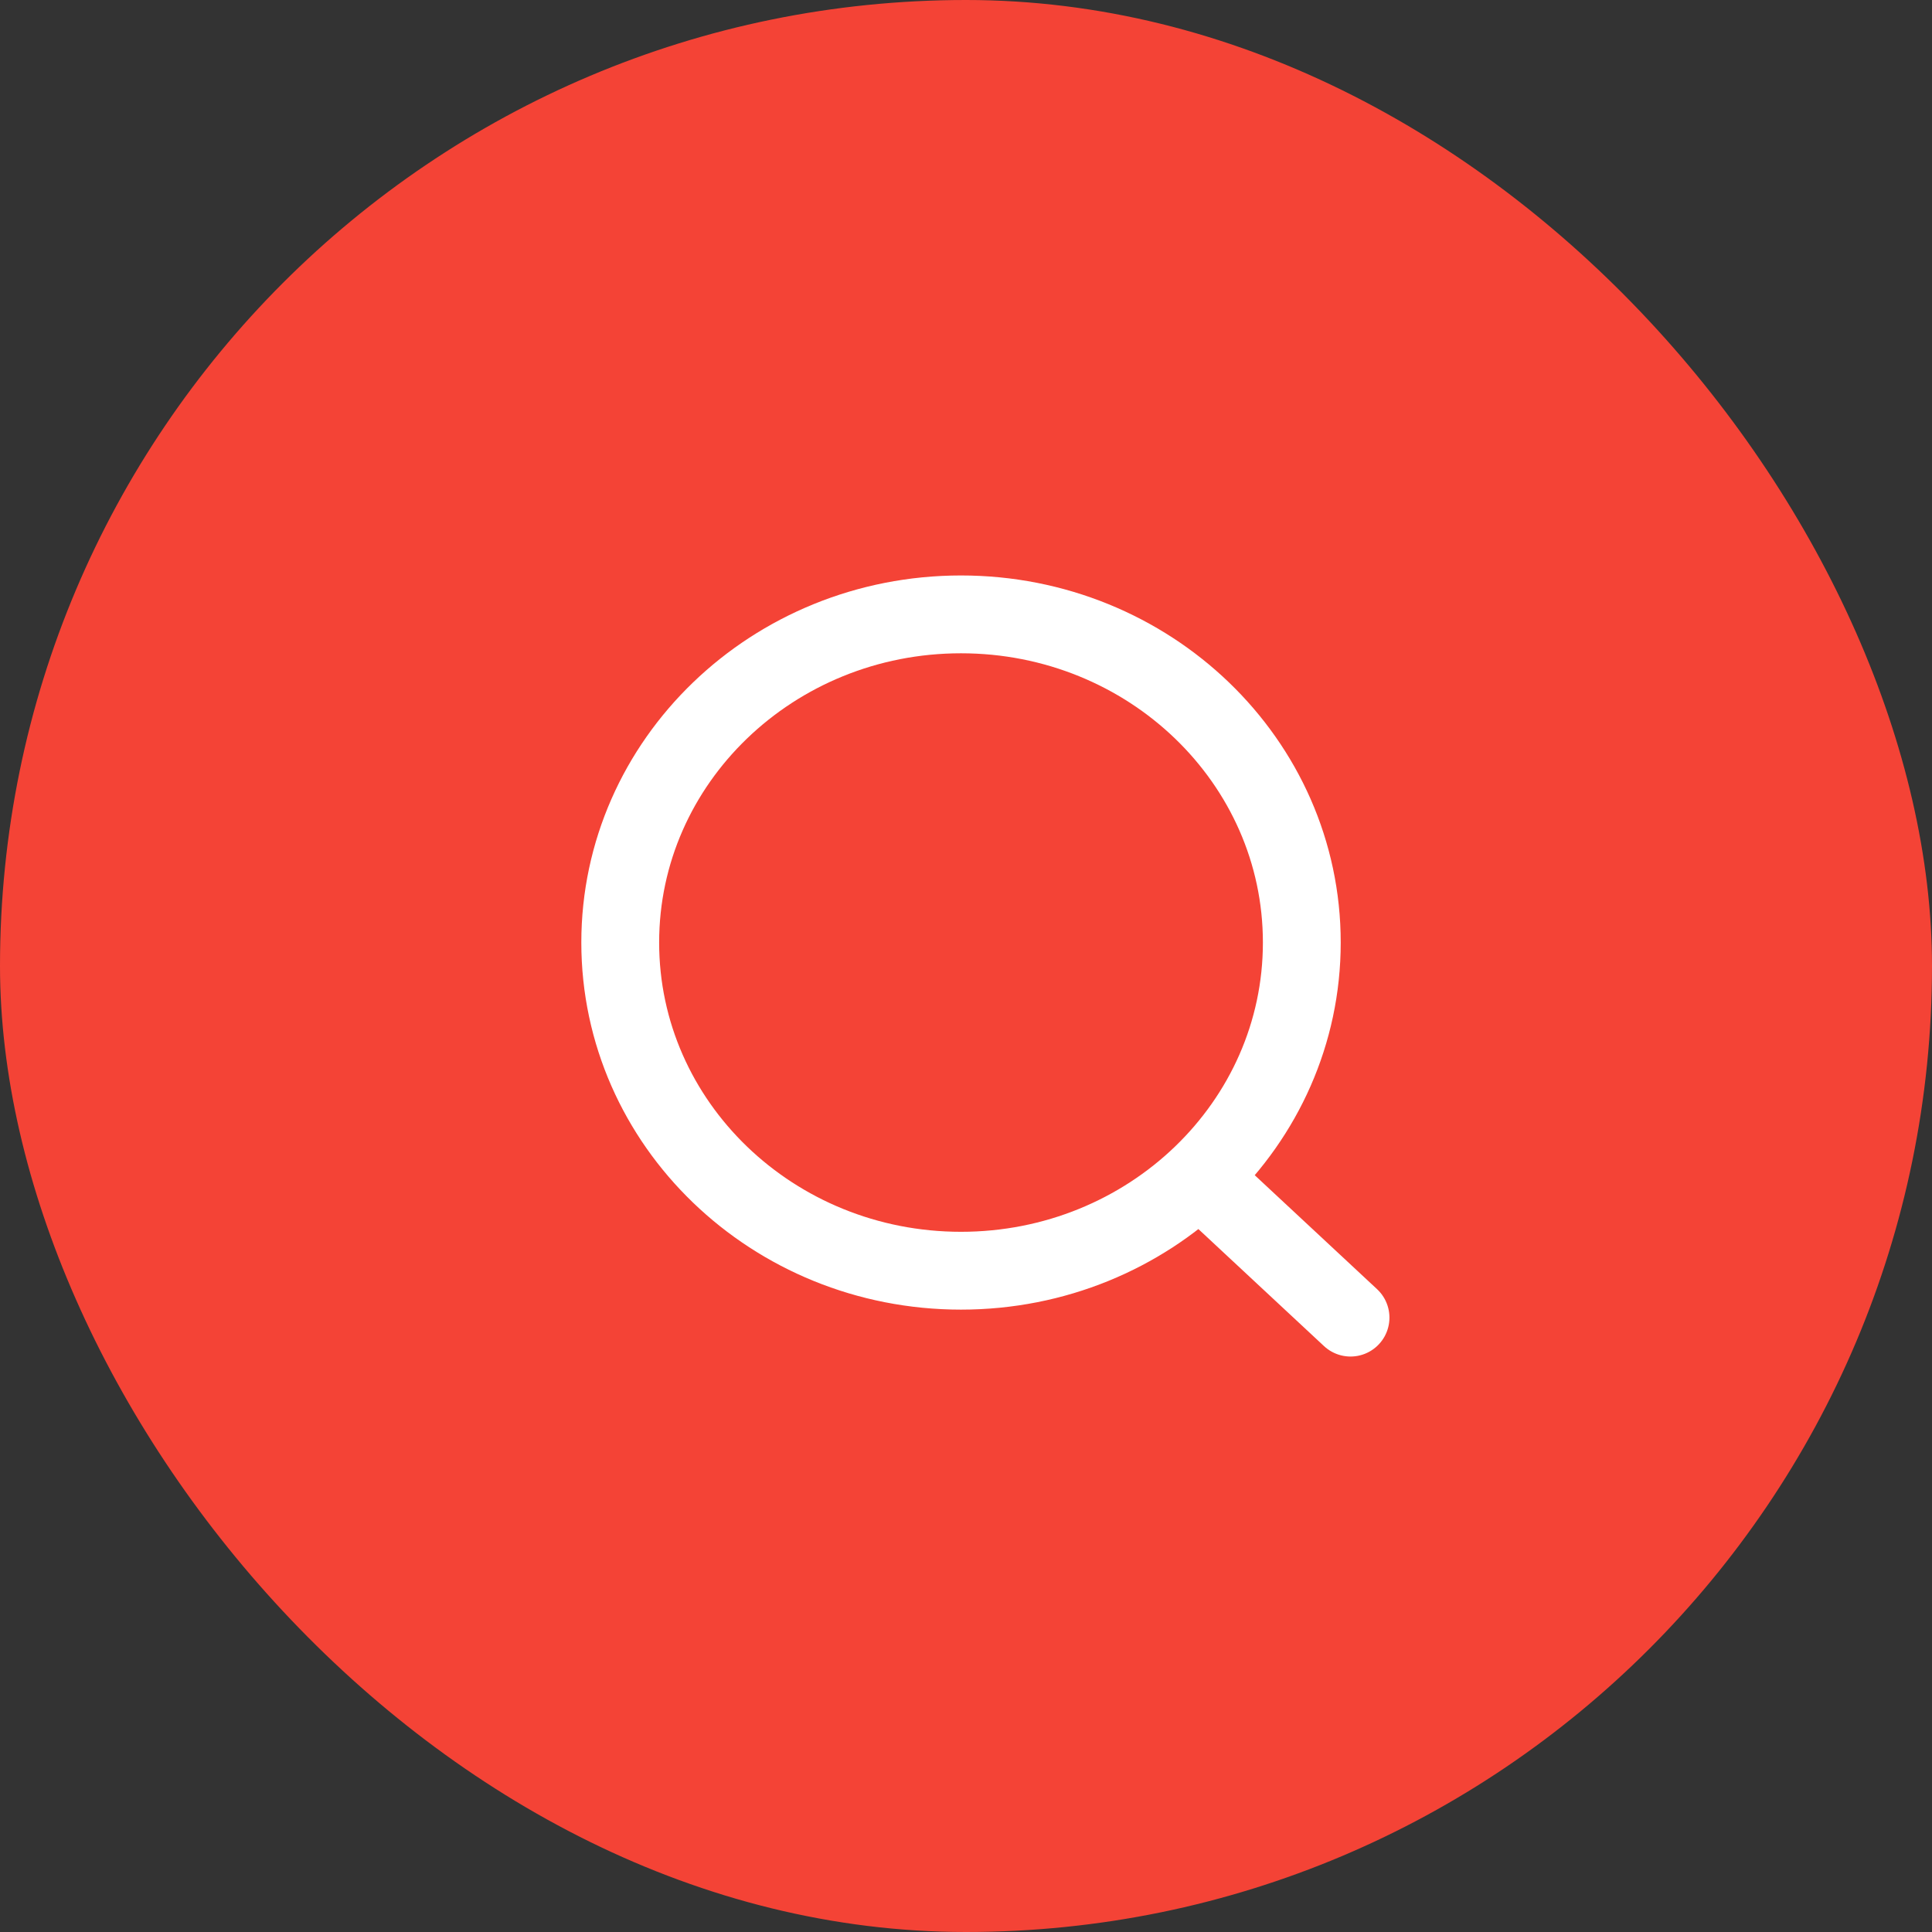
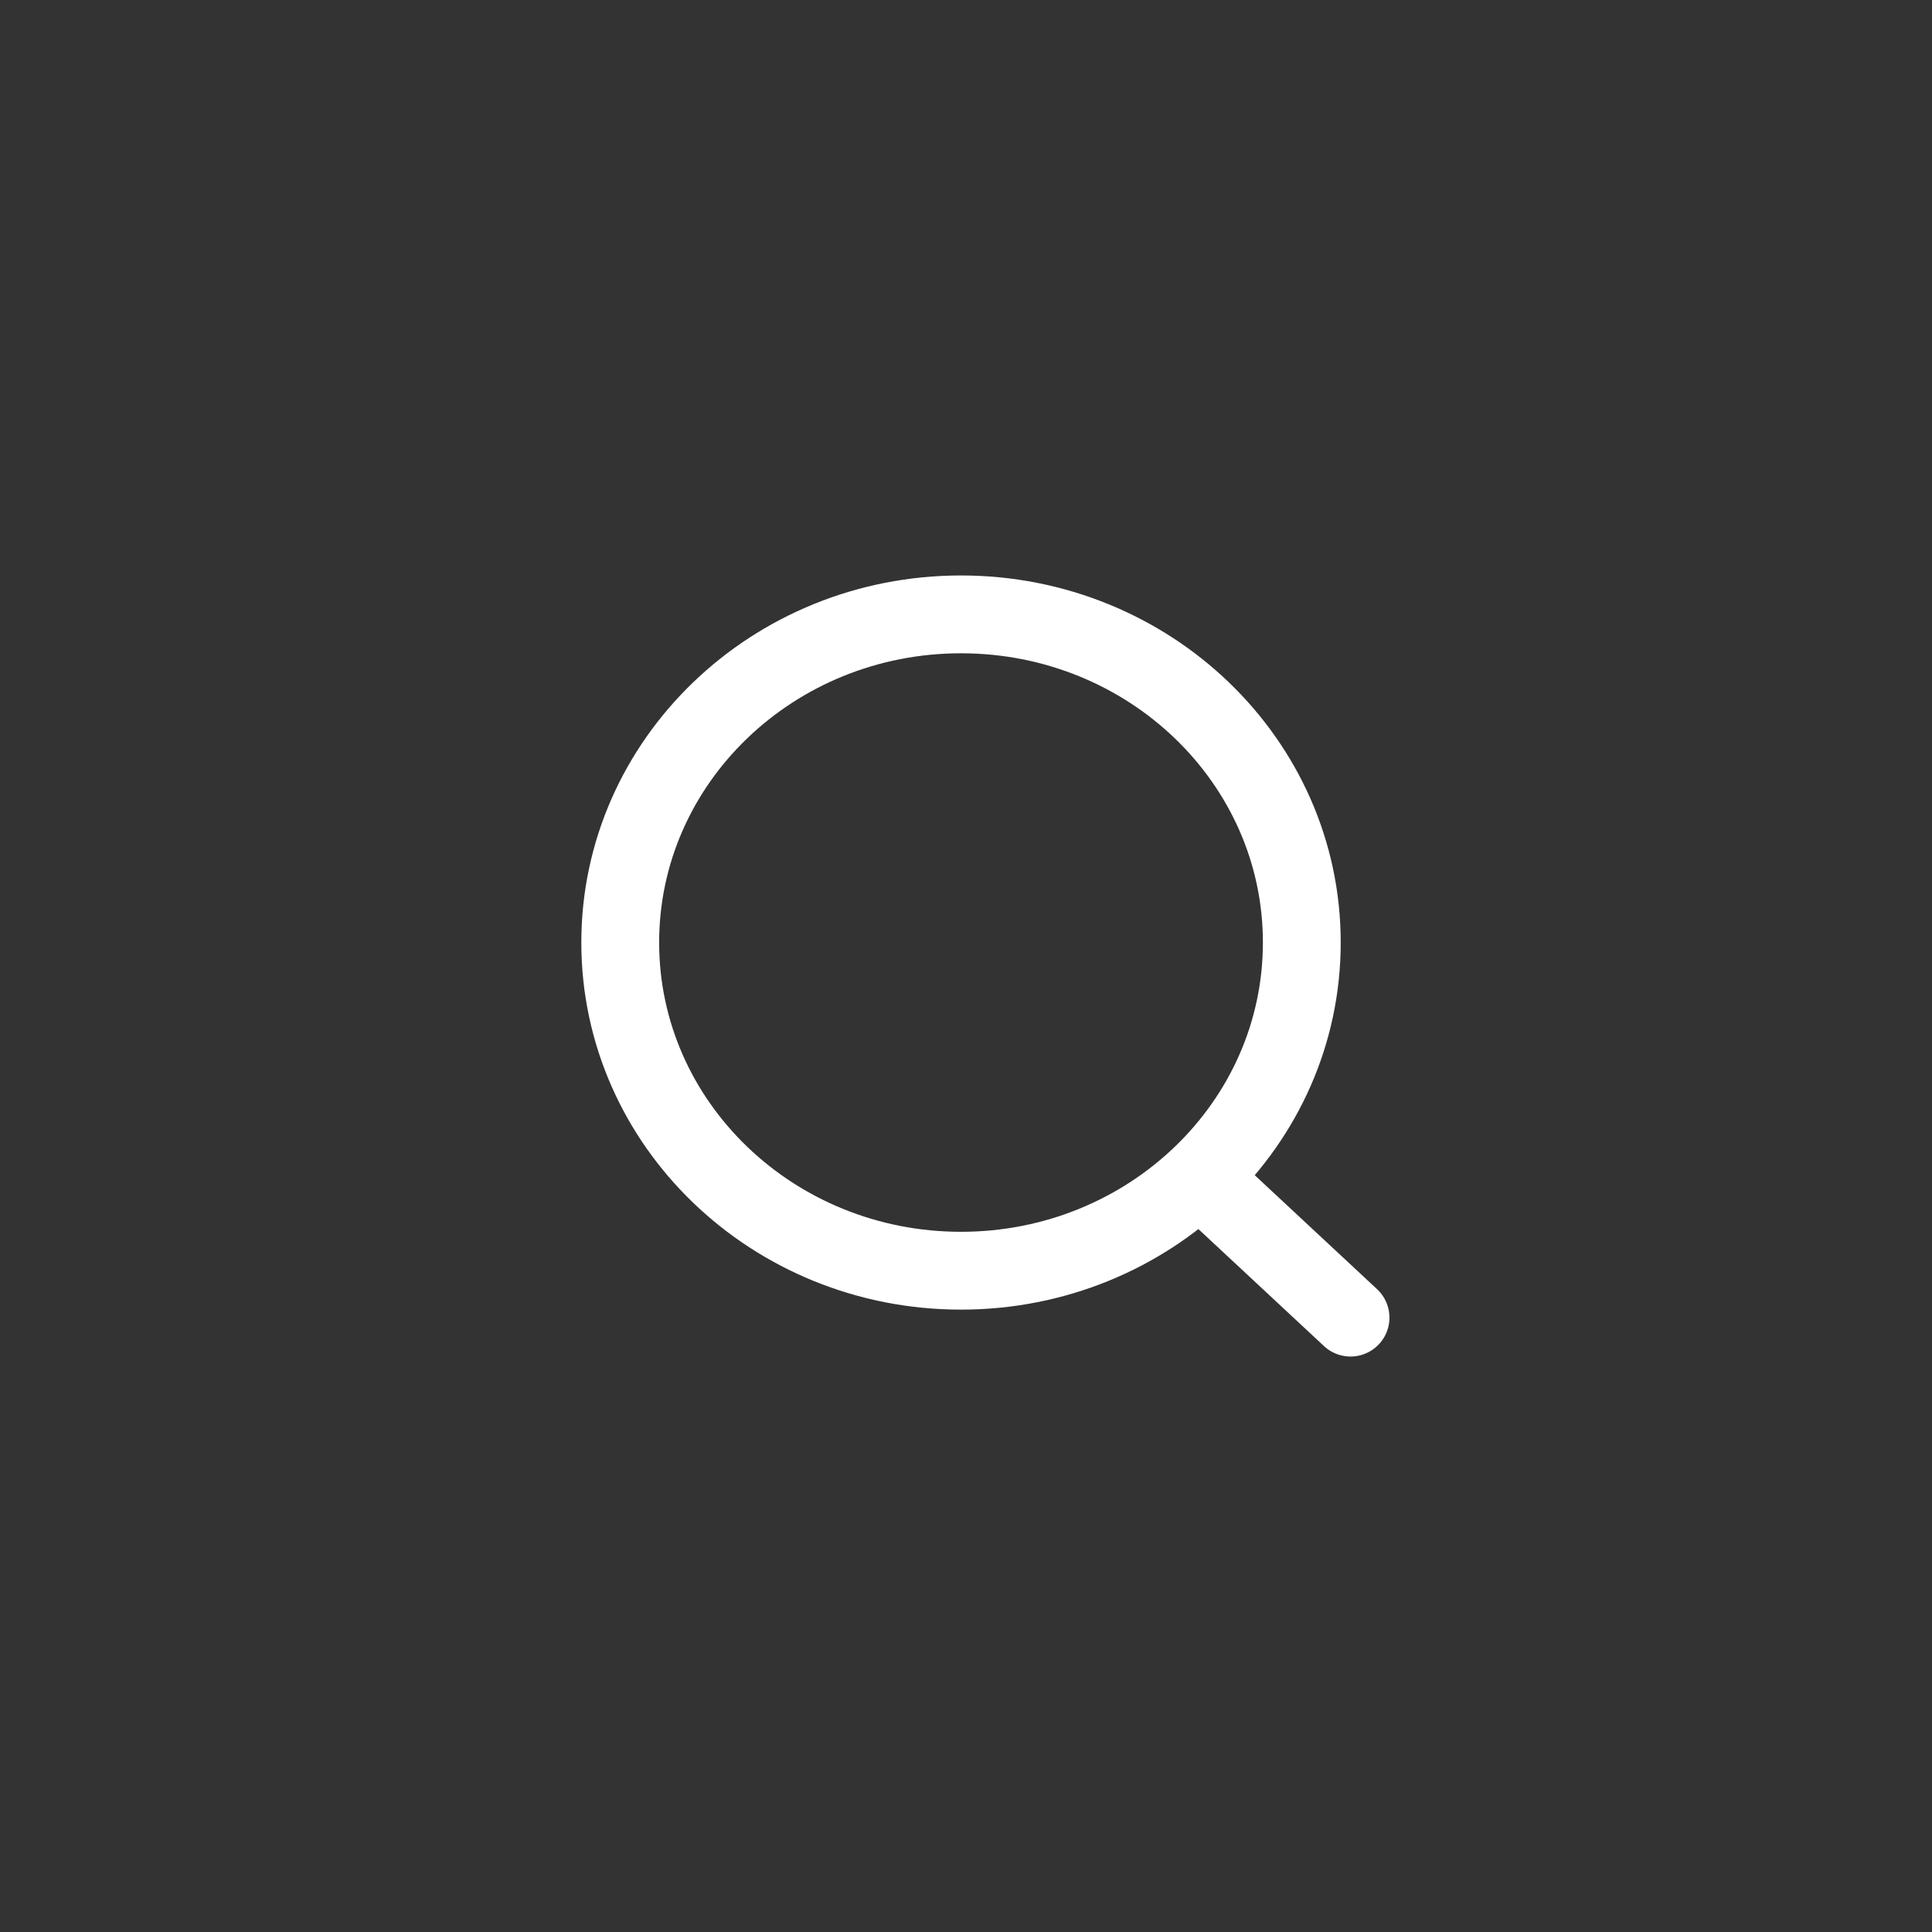
<svg xmlns="http://www.w3.org/2000/svg" width="32" height="32" viewBox="0 0 32 32" fill="none">
  <rect x="0" y="0" width="32" height="32" fill="#333333" stroke="none" />
-   <rect width="32" height="32" rx="16" fill="#F44336" />
  <path d="M19.868 19.494L22.369 21.824M21.562 15.611C21.562 18.614 19.035 21.047 15.917 21.047C12.8 21.047 10.273 18.614 10.273 15.611C10.273 12.609 12.8 10.176 15.917 10.176C19.035 10.176 21.562 12.609 21.562 15.611Z" stroke="white" stroke-width="1.289" stroke-linecap="round" />
</svg>